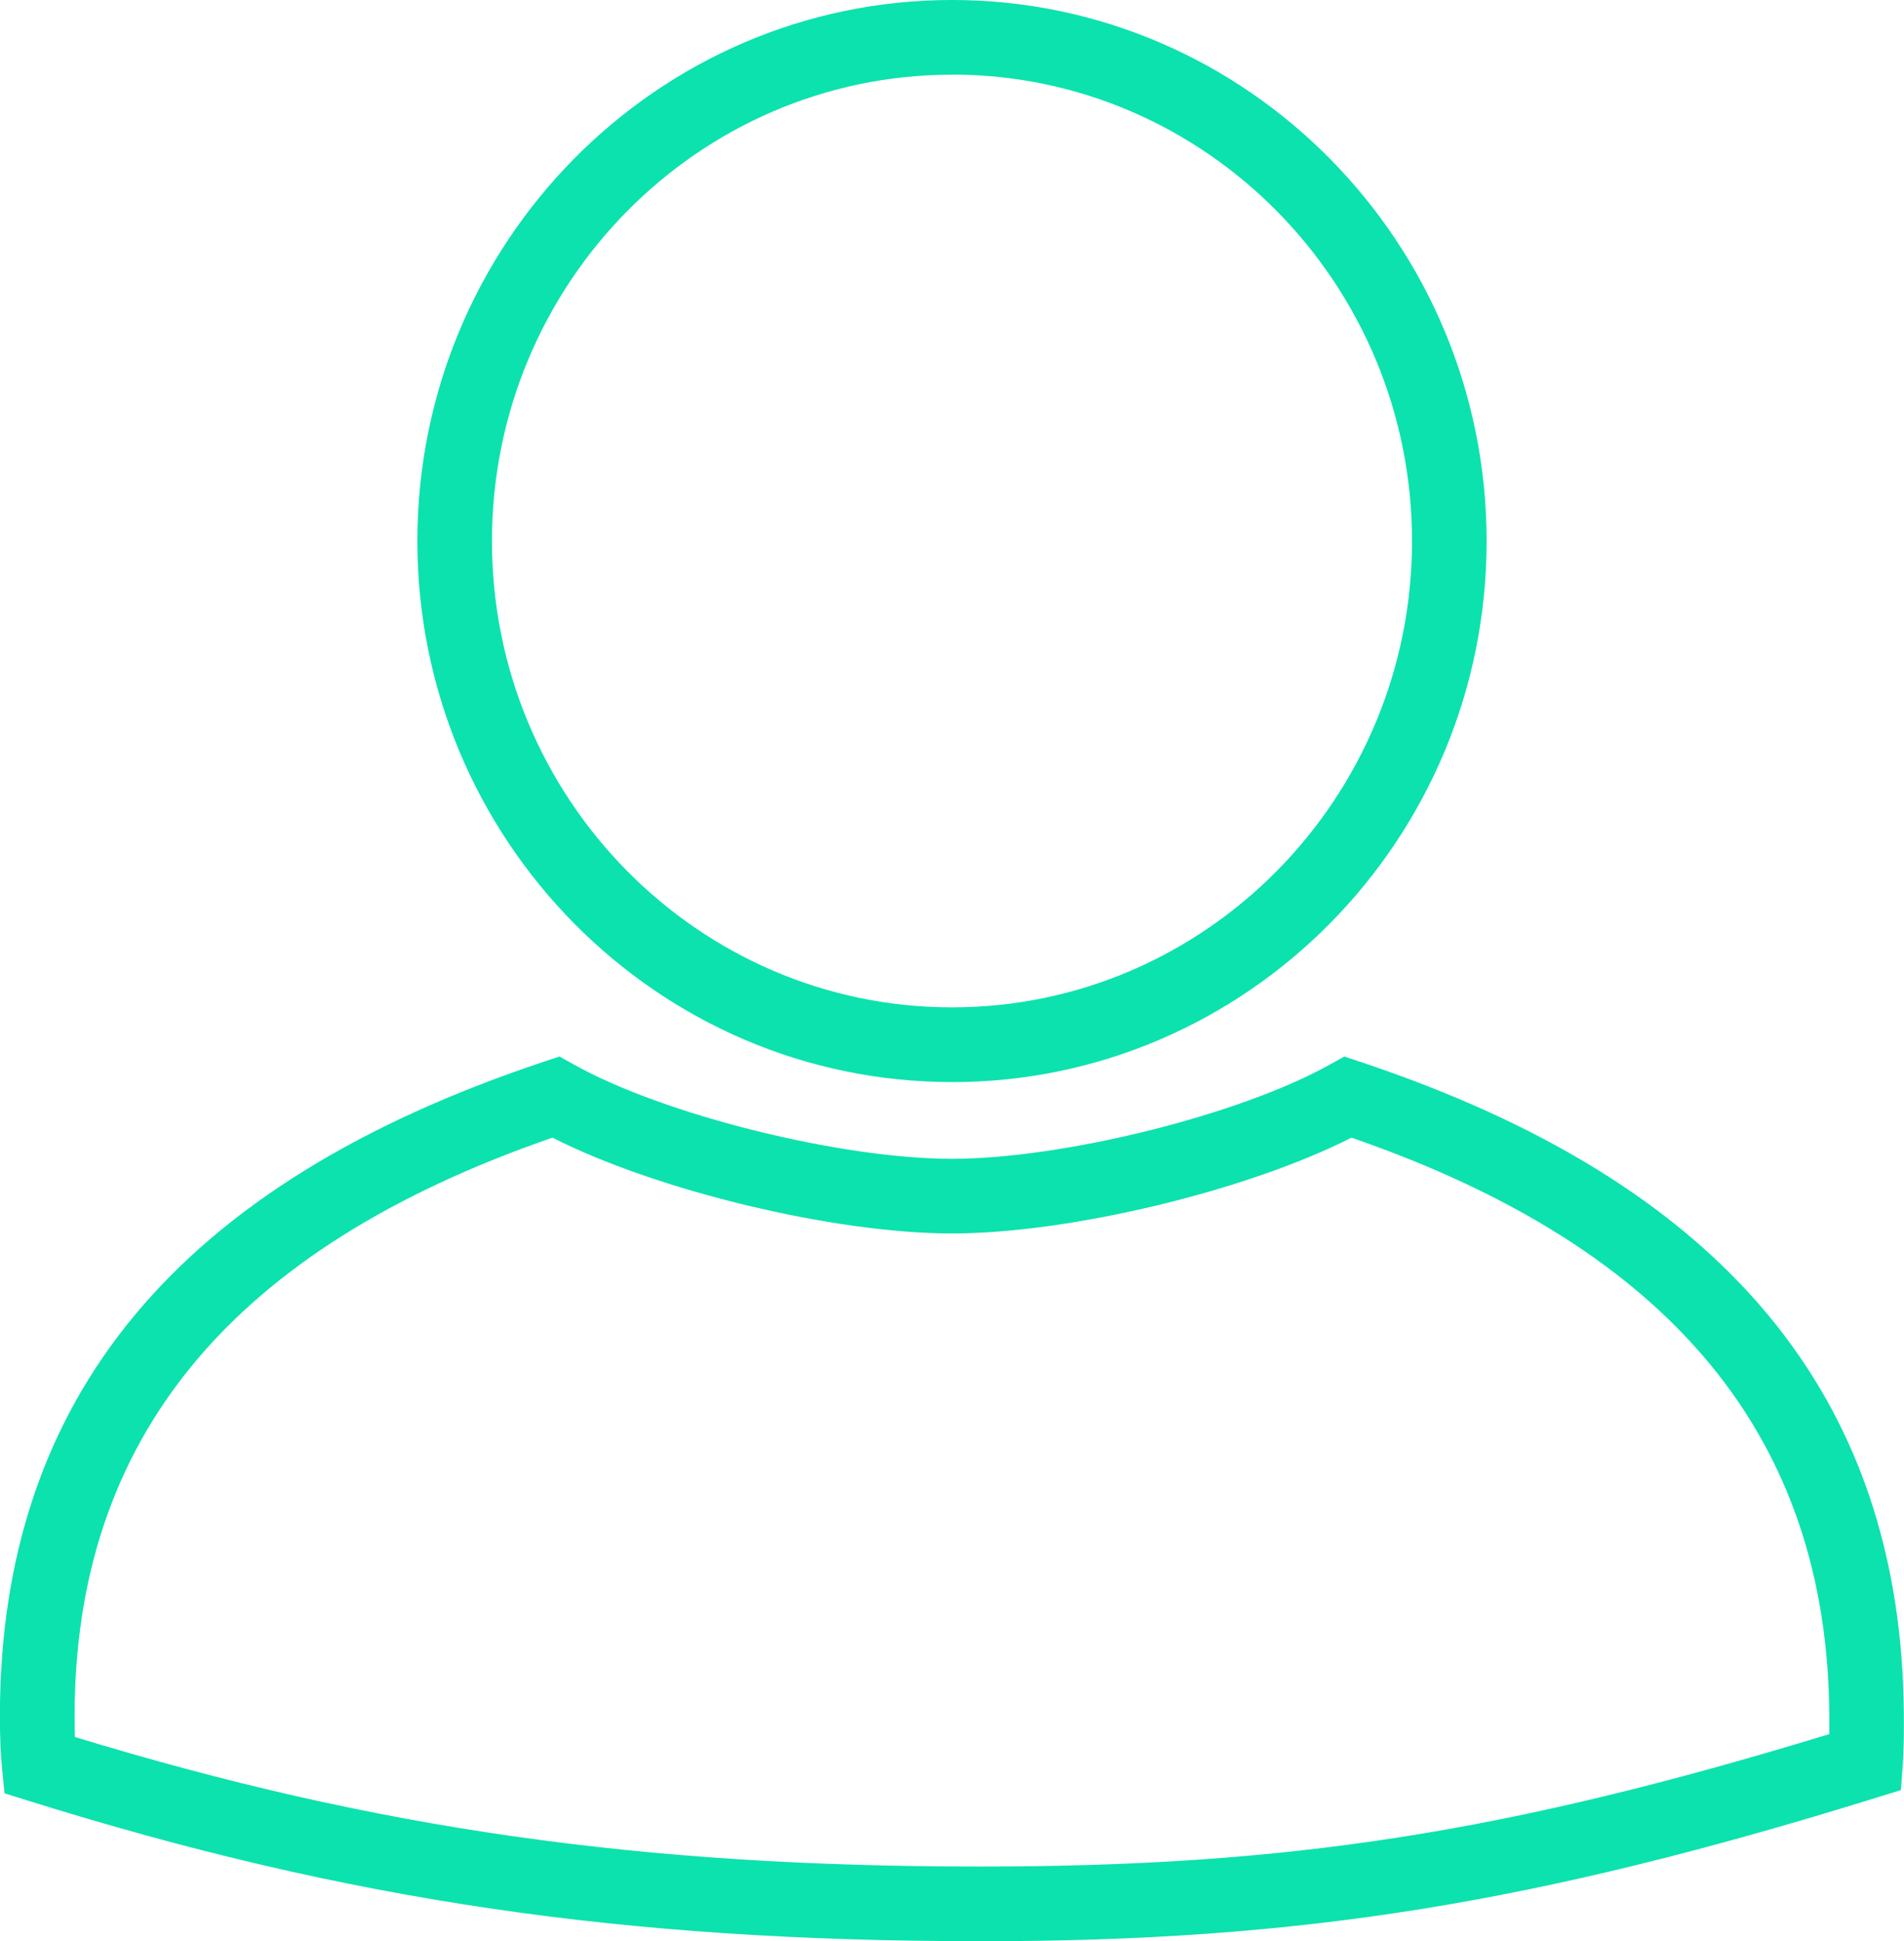
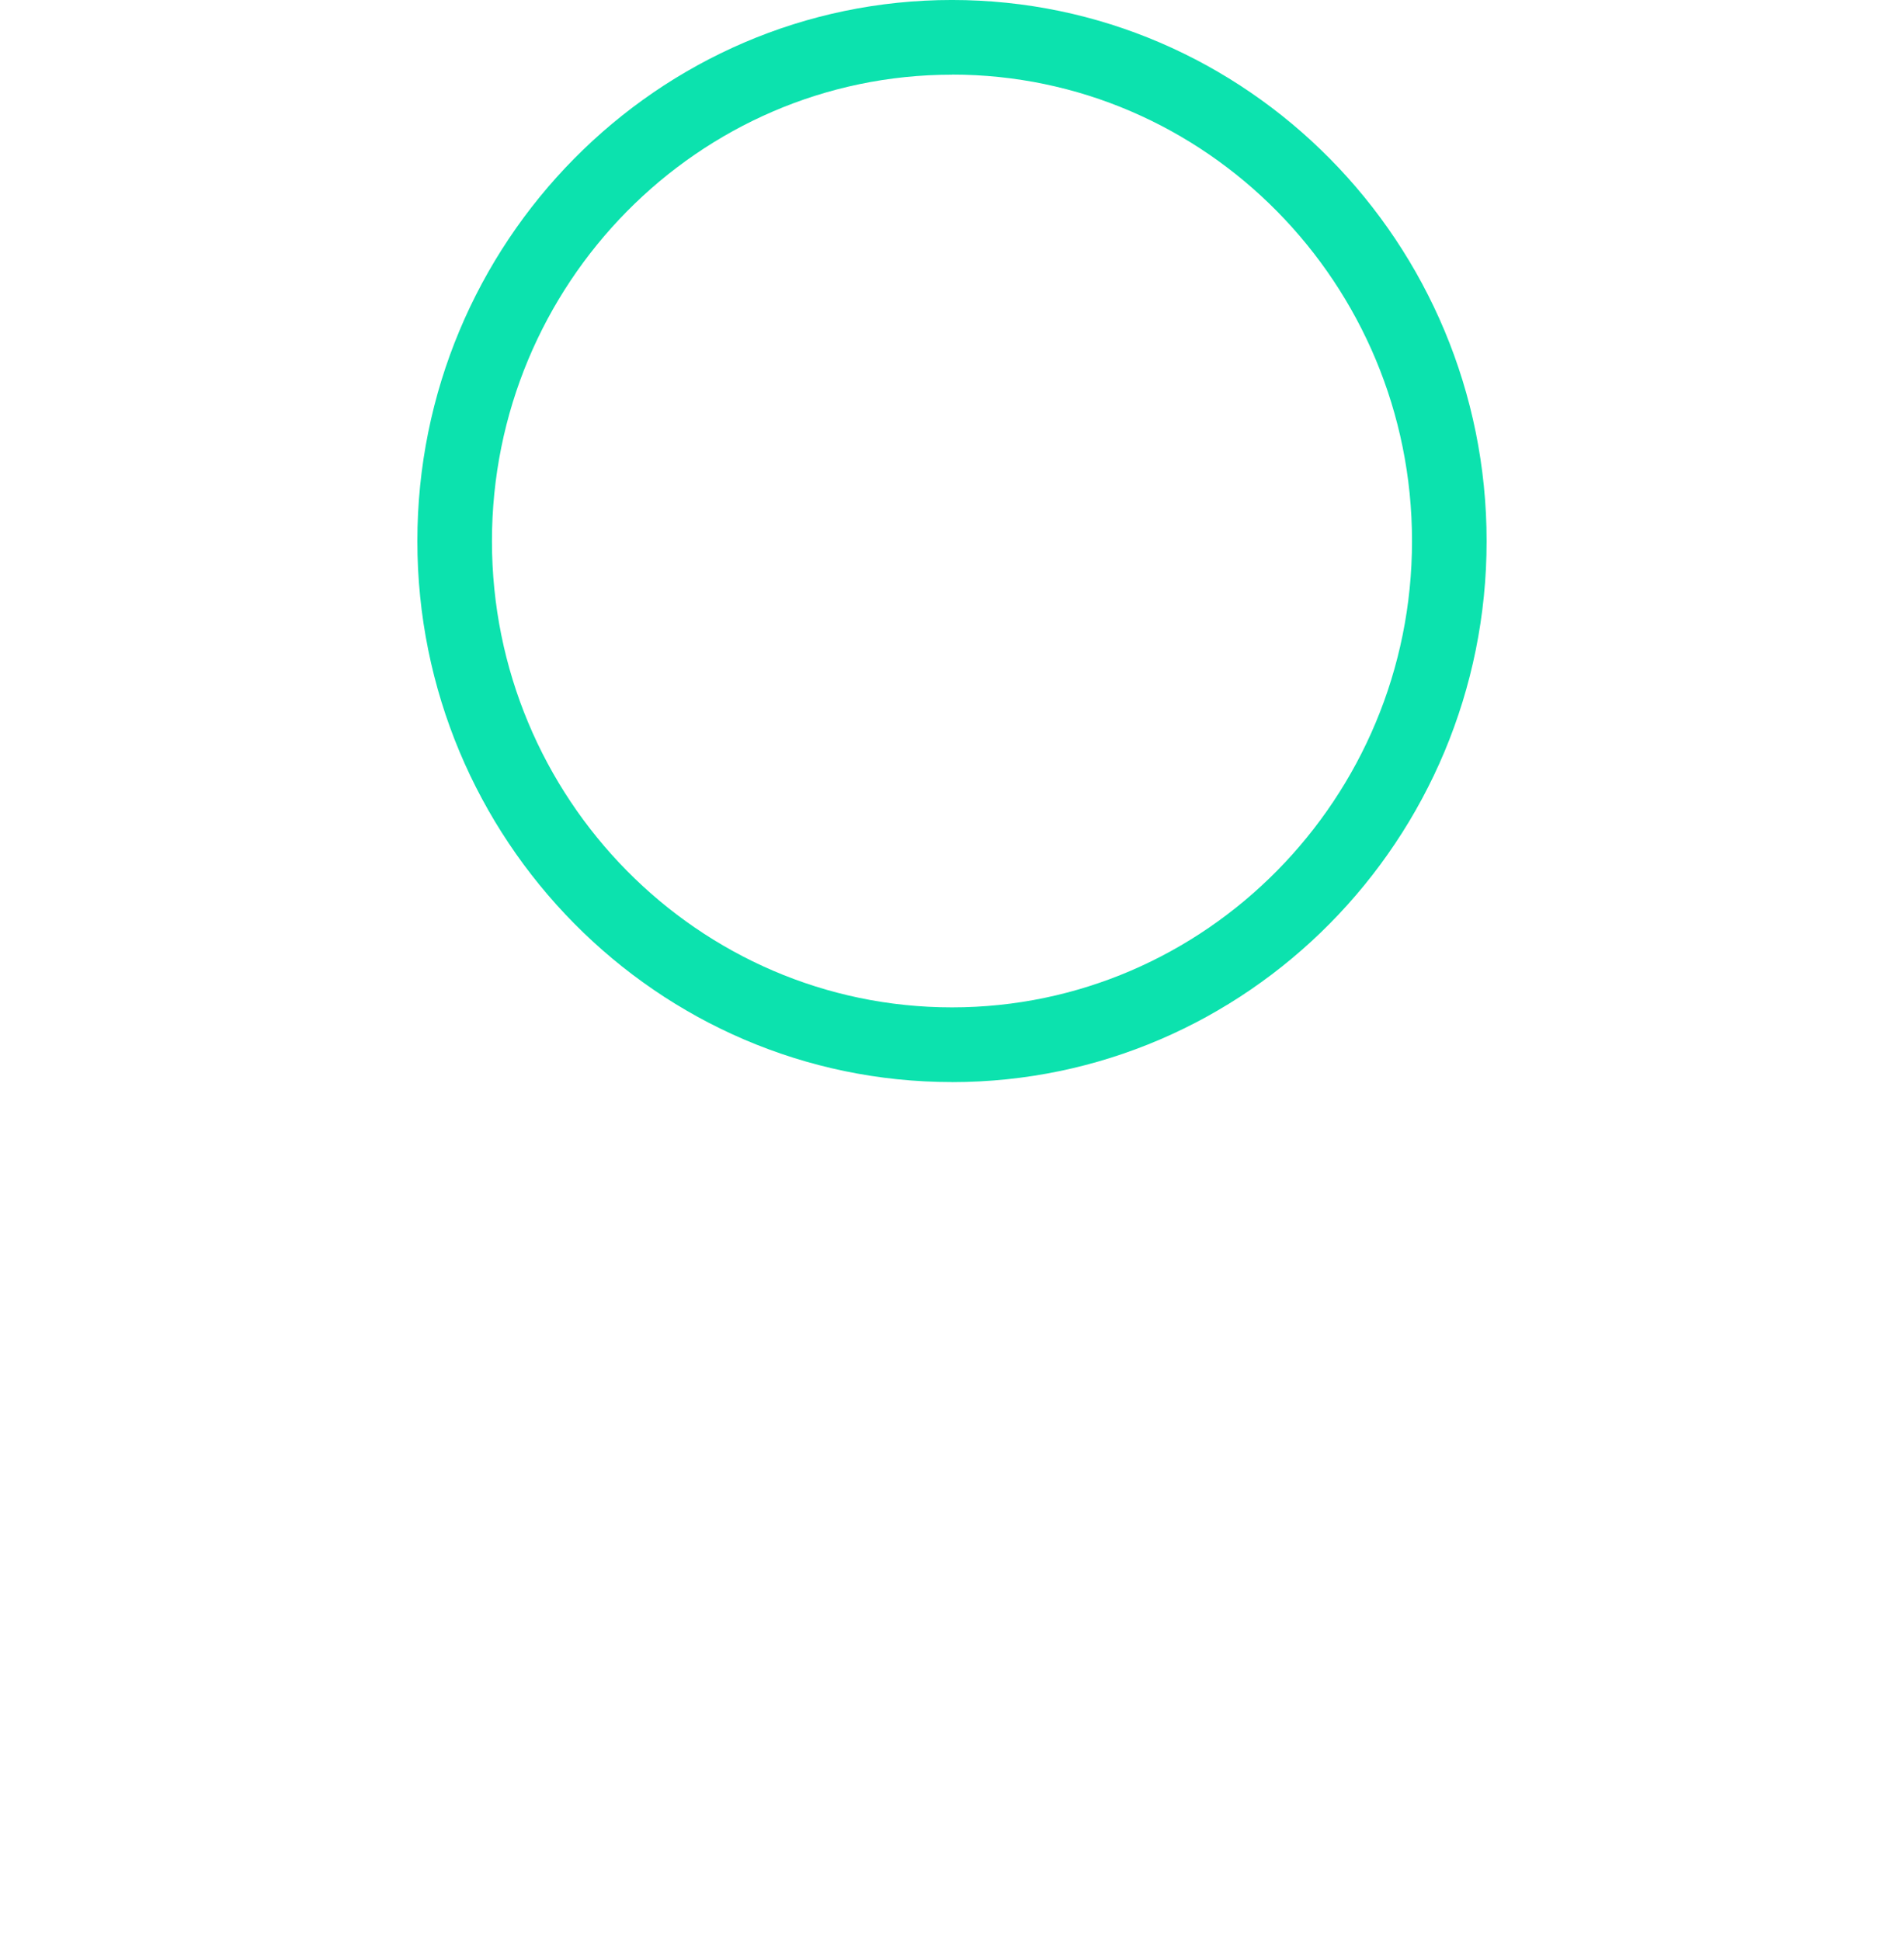
<svg xmlns="http://www.w3.org/2000/svg" width="156.45" height="159.47" viewBox="0 0 156.45 159.47">
  <g id="Group_50" data-name="Group 50" transform="translate(-342.97 -5871.516)">
-     <path id="Path_45" data-name="Path 45" d="M140.5,164.858c-29.345,0-52.006-3.345-78.218-11.542l-1.941-.607-.2-2.024c-.121-1.24-.179-2.643-.179-4.287,0-26.184,14.621-43.778,44.7-53.789l1.284-.428,1.18.662c7.375,4.125,21.888,7.743,31.057,7.743s23.688-3.618,31.061-7.743l1.182-.662,1.284.428c29.954,9.969,44.574,27.559,44.7,53.776.008,1.513-.005,2.766-.091,3.967l-.149,2.09-2,.621c-28.056,8.708-47.335,11.8-73.674,11.8M66.129,148.084c24.734,7.548,46.45,10.642,74.375,10.642,25.325,0,43.192-2.763,69.78-10.881.005-.447.005-.922,0-1.433-.107-22.9-12.954-38.468-39.264-47.565-8.5,4.33-23.112,7.871-32.829,7.871s-24.319-3.541-32.824-7.871C78.95,107.979,66.1,123.544,66.1,146.4c0,.6.008,1.161.026,1.686" transform="translate(282.999 5866.127)" fill="#0ce2ae" />
    <path id="Path_46" data-name="Path 46" d="M130.745,113.136c-24.223,0-43.93-19.935-43.93-44.44s19.707-44.453,43.93-44.453S174.675,44.185,174.675,68.7s-19.707,44.44-43.931,44.44m0-82.76c-20.842,0-37.8,17.189-37.8,38.32S109.9,107,130.745,107s37.8-17.184,37.8-38.308-16.957-38.32-37.8-38.32" transform="translate(290.449 5847.272)" fill="#0ce2ae" />
  </g>
</svg>